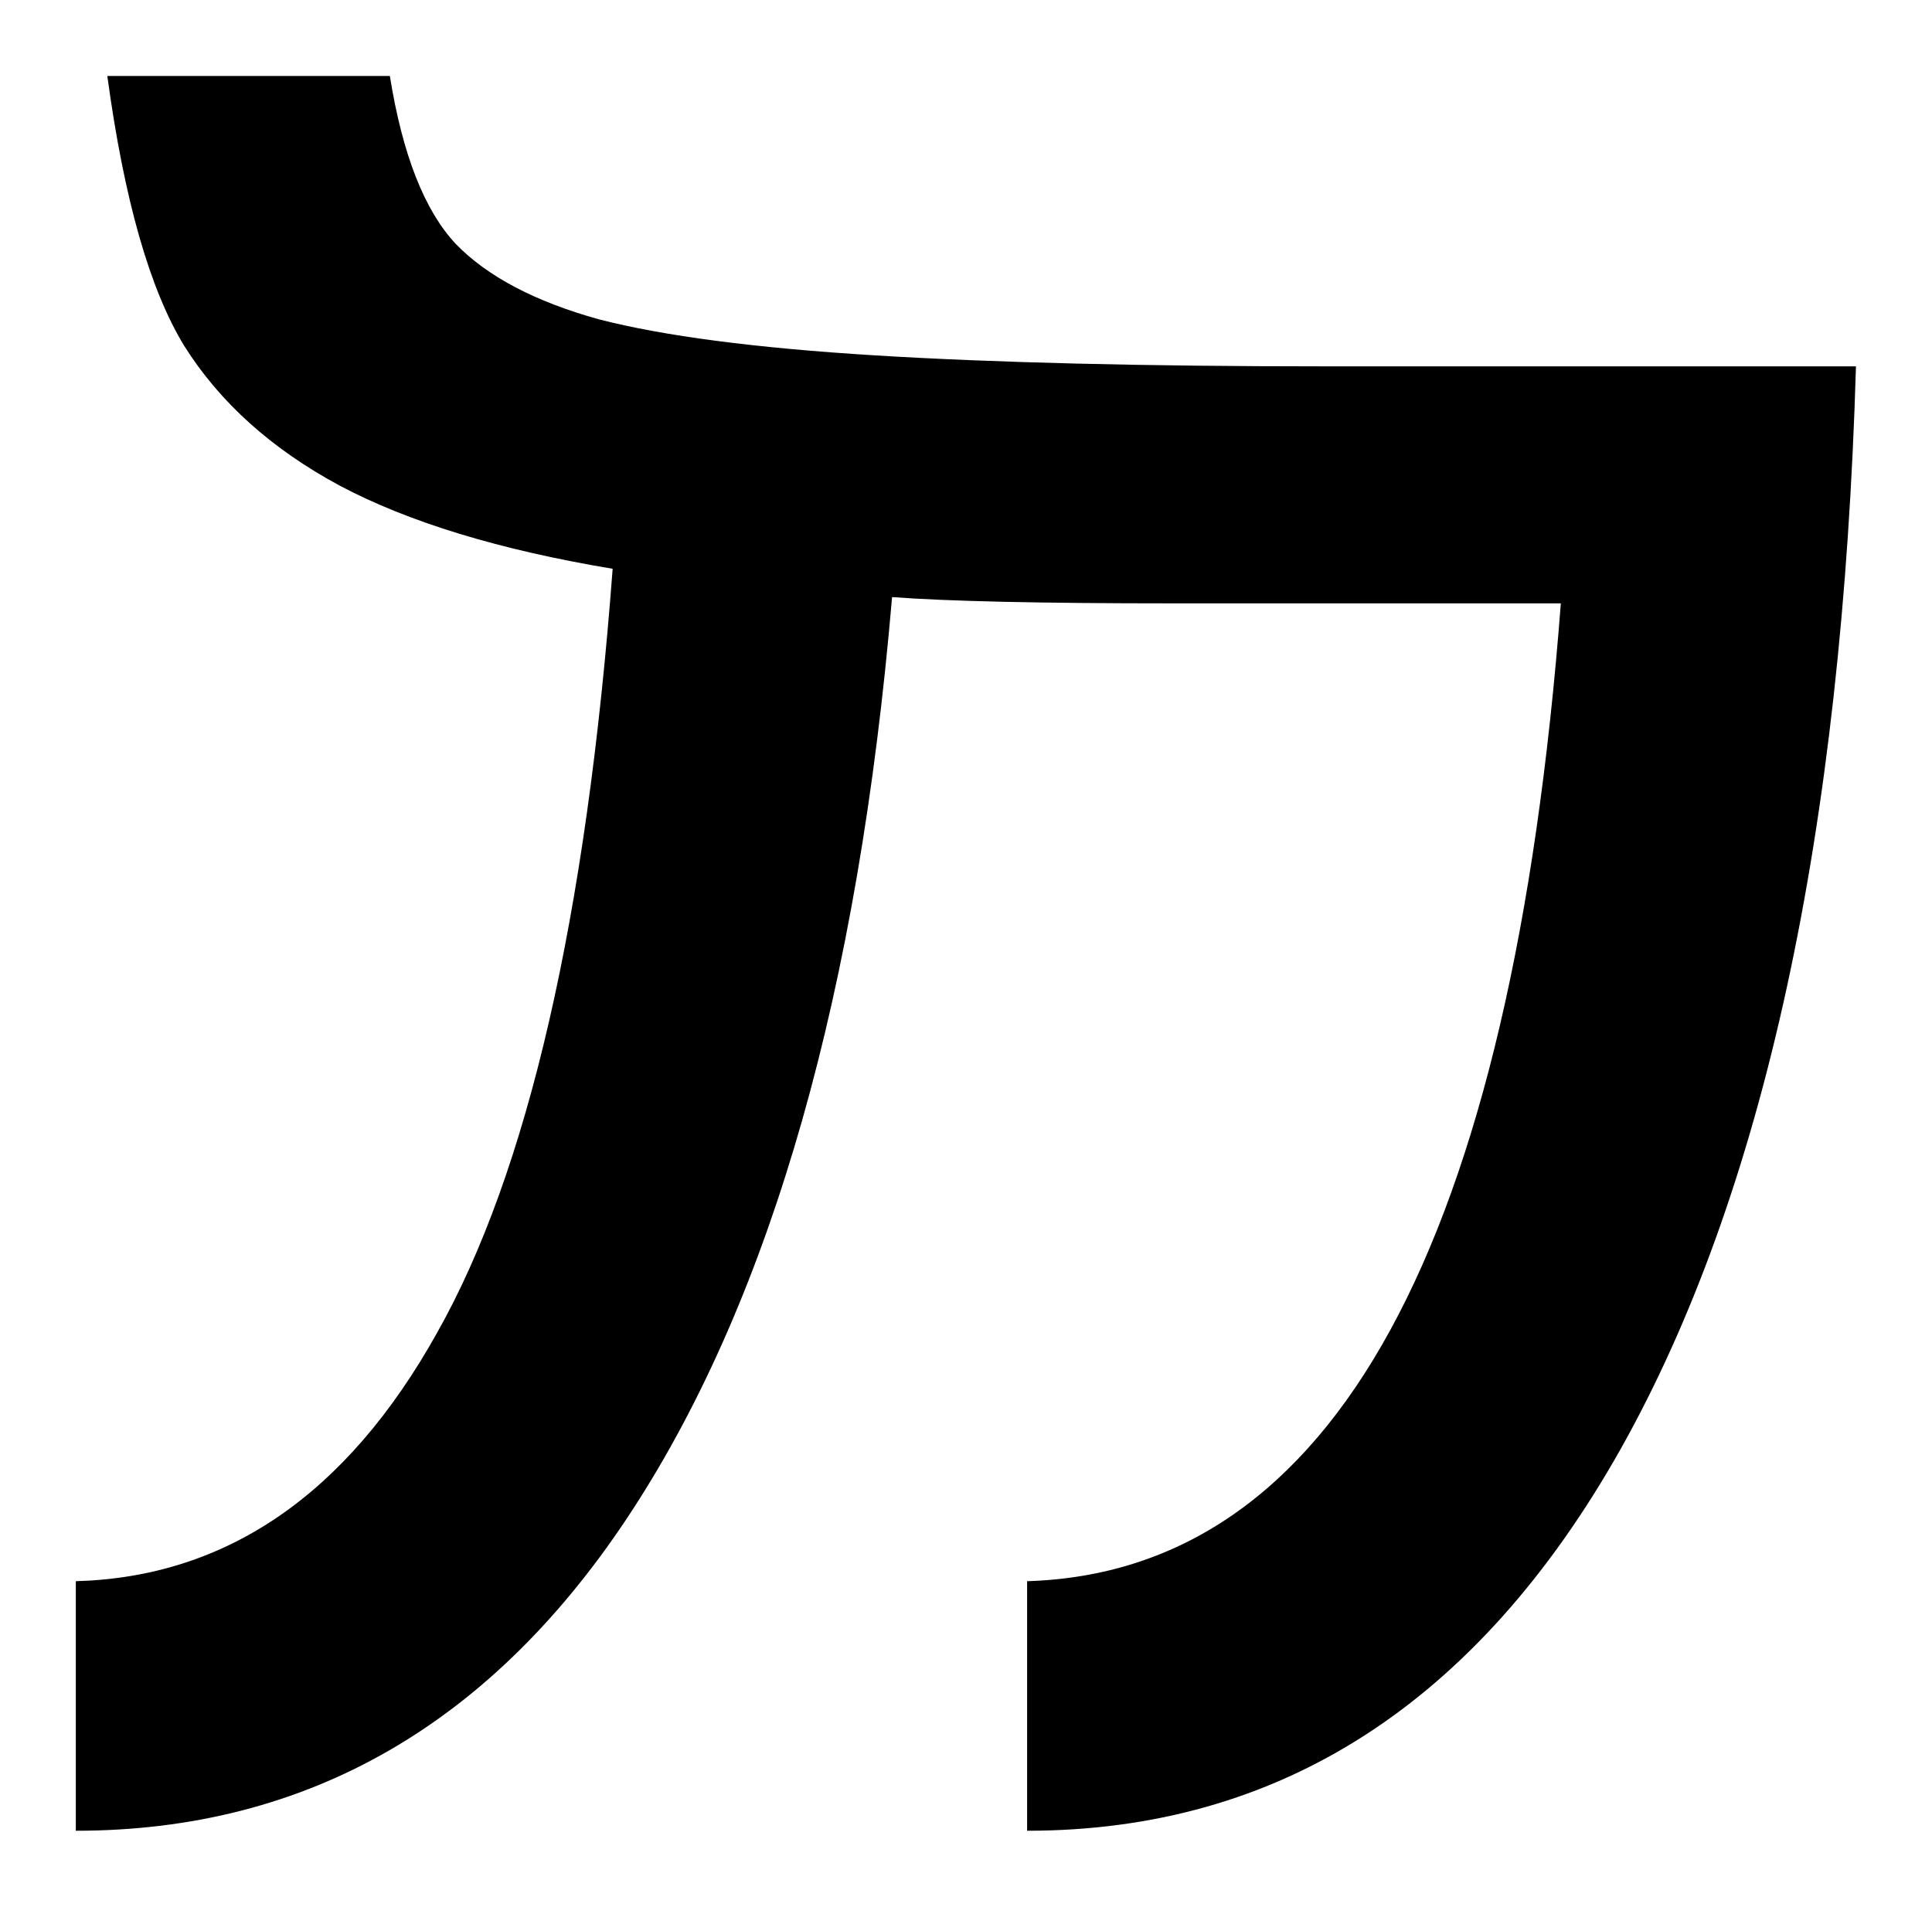
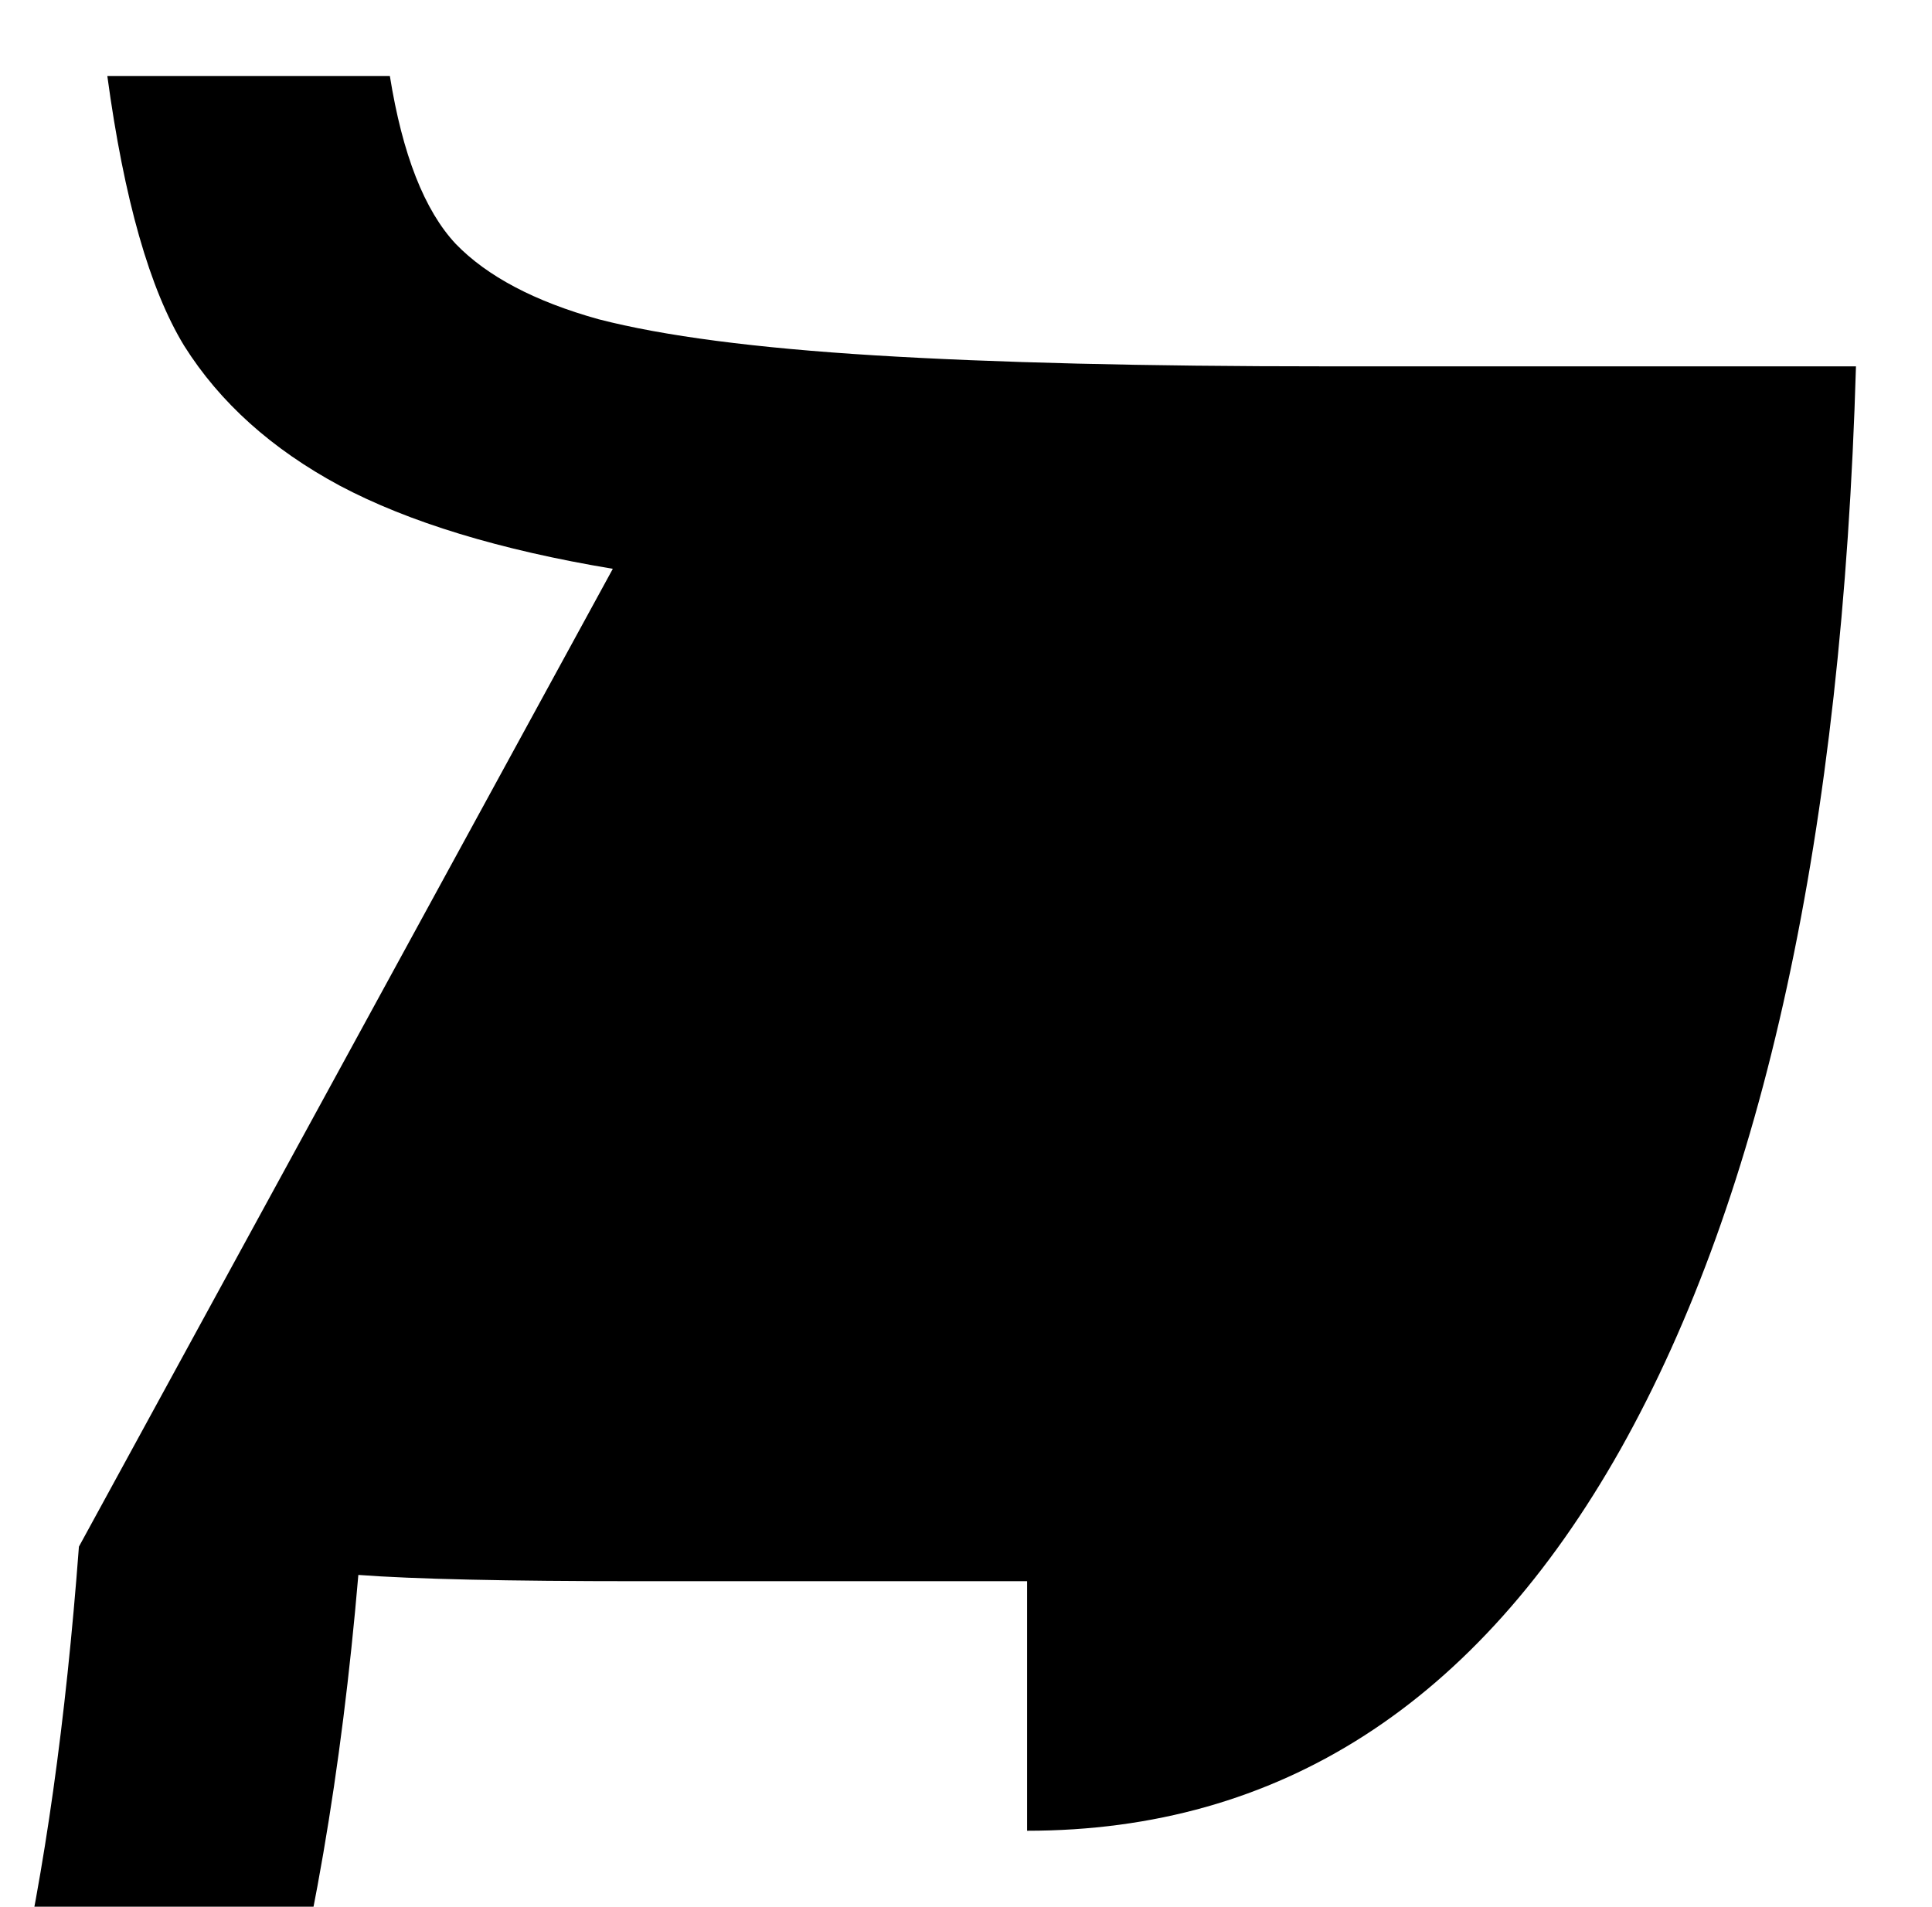
<svg xmlns="http://www.w3.org/2000/svg" version="1.1" id="svg4252" viewBox="0 0 36.057 35.589" height="10.044mm" width="10.176mm">
  <g transform="translate(-44.004,-44.491)" id="layer1">
-     <path id="path1" d="m 55.441,55.108 q -3.164,-0.527 -5.098,-1.553 -1.904,-1.025 -2.9,-2.607 -0.967,-1.582 -1.436,-5.039 l 5.273,0 q 0.352,2.197 1.23,3.135 0.879,0.908 2.666,1.406 1.816,0.469 5.156,0.674 3.34,0.205 8.408,0.205 l 9.902,0 q -0.381,13.066 -4.395,20.215 -4.014,7.119 -11.074,7.119 l 0,-4.658 q 8.584,-0.264 9.961,-18.252 l -7.266,0 q -3.662,0 -5.215,-0.117 -0.938,11.016 -4.834,17.021 -3.896,6.006 -10.4,6.006 l 0,-4.658 q 4.219,-0.117 6.738,-4.629 2.549,-4.512 3.281,-14.268 z" />
+     <path id="path1" d="m 55.441,55.108 q -3.164,-0.527 -5.098,-1.553 -1.904,-1.025 -2.9,-2.607 -0.967,-1.582 -1.436,-5.039 l 5.273,0 q 0.352,2.197 1.23,3.135 0.879,0.908 2.666,1.406 1.816,0.469 5.156,0.674 3.34,0.205 8.408,0.205 l 9.902,0 q -0.381,13.066 -4.395,20.215 -4.014,7.119 -11.074,7.119 l 0,-4.658 l -7.266,0 q -3.662,0 -5.215,-0.117 -0.938,11.016 -4.834,17.021 -3.896,6.006 -10.4,6.006 l 0,-4.658 q 4.219,-0.117 6.738,-4.629 2.549,-4.512 3.281,-14.268 z" />
  </g>
</svg>